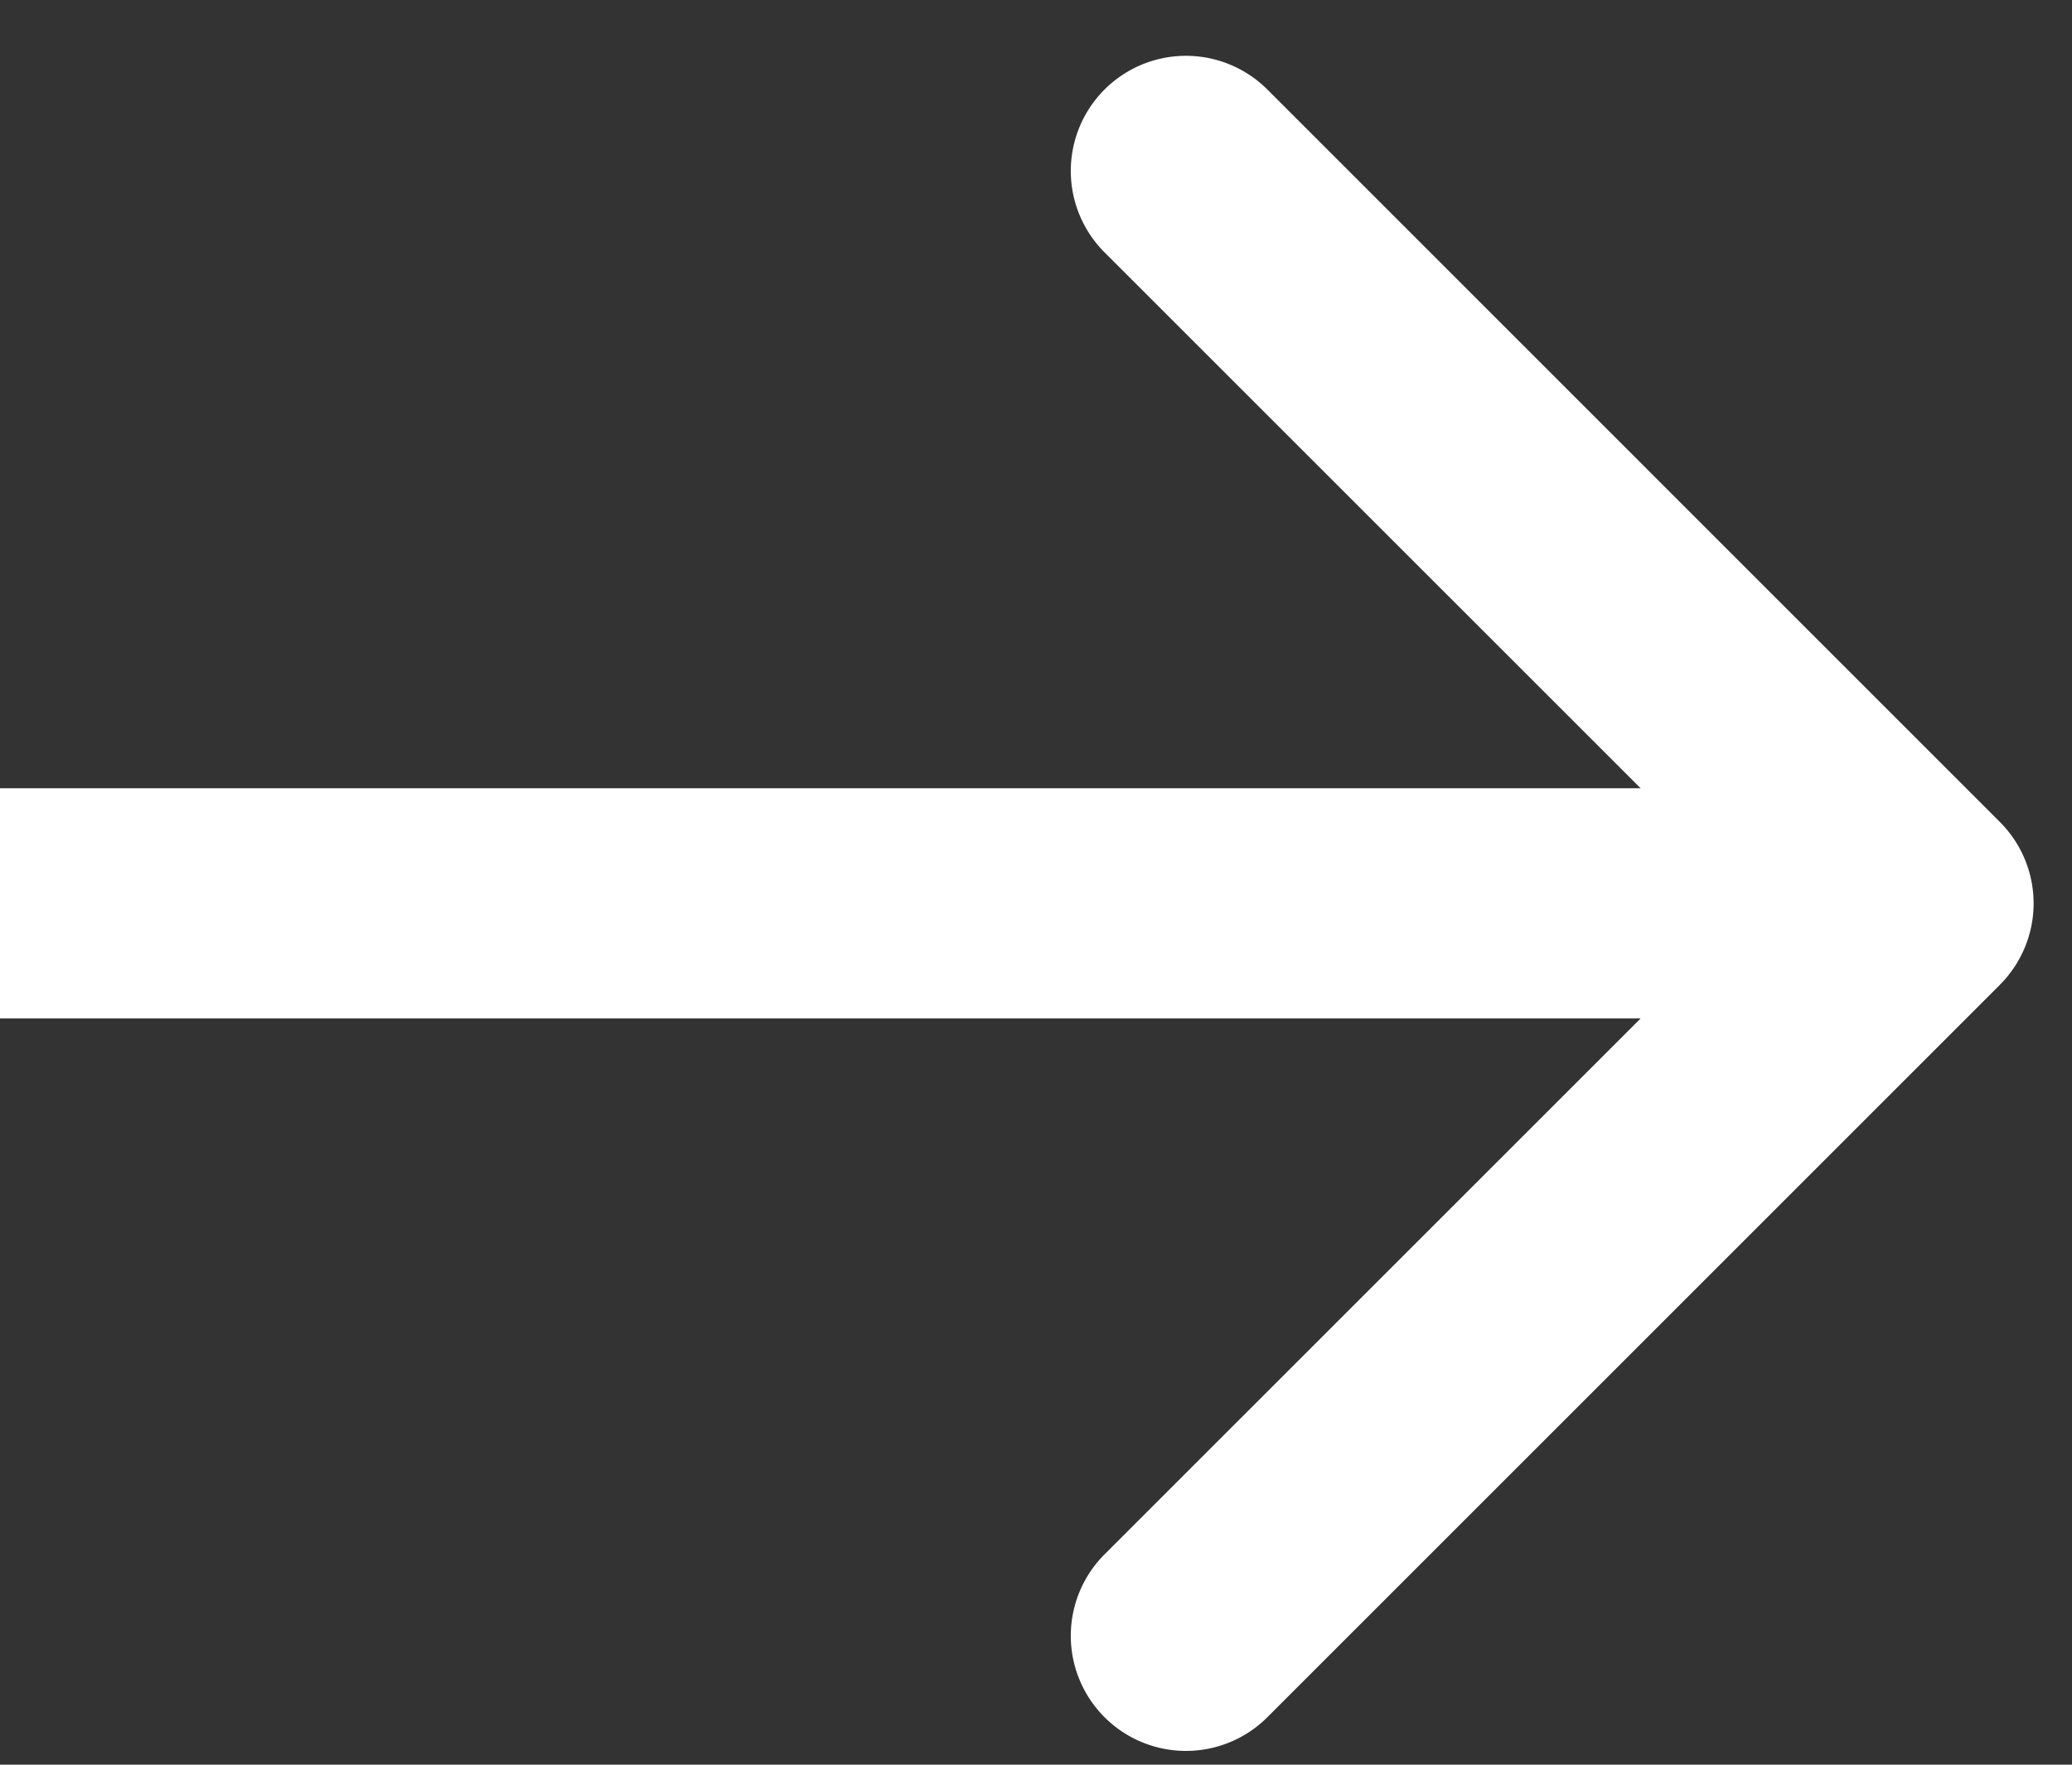
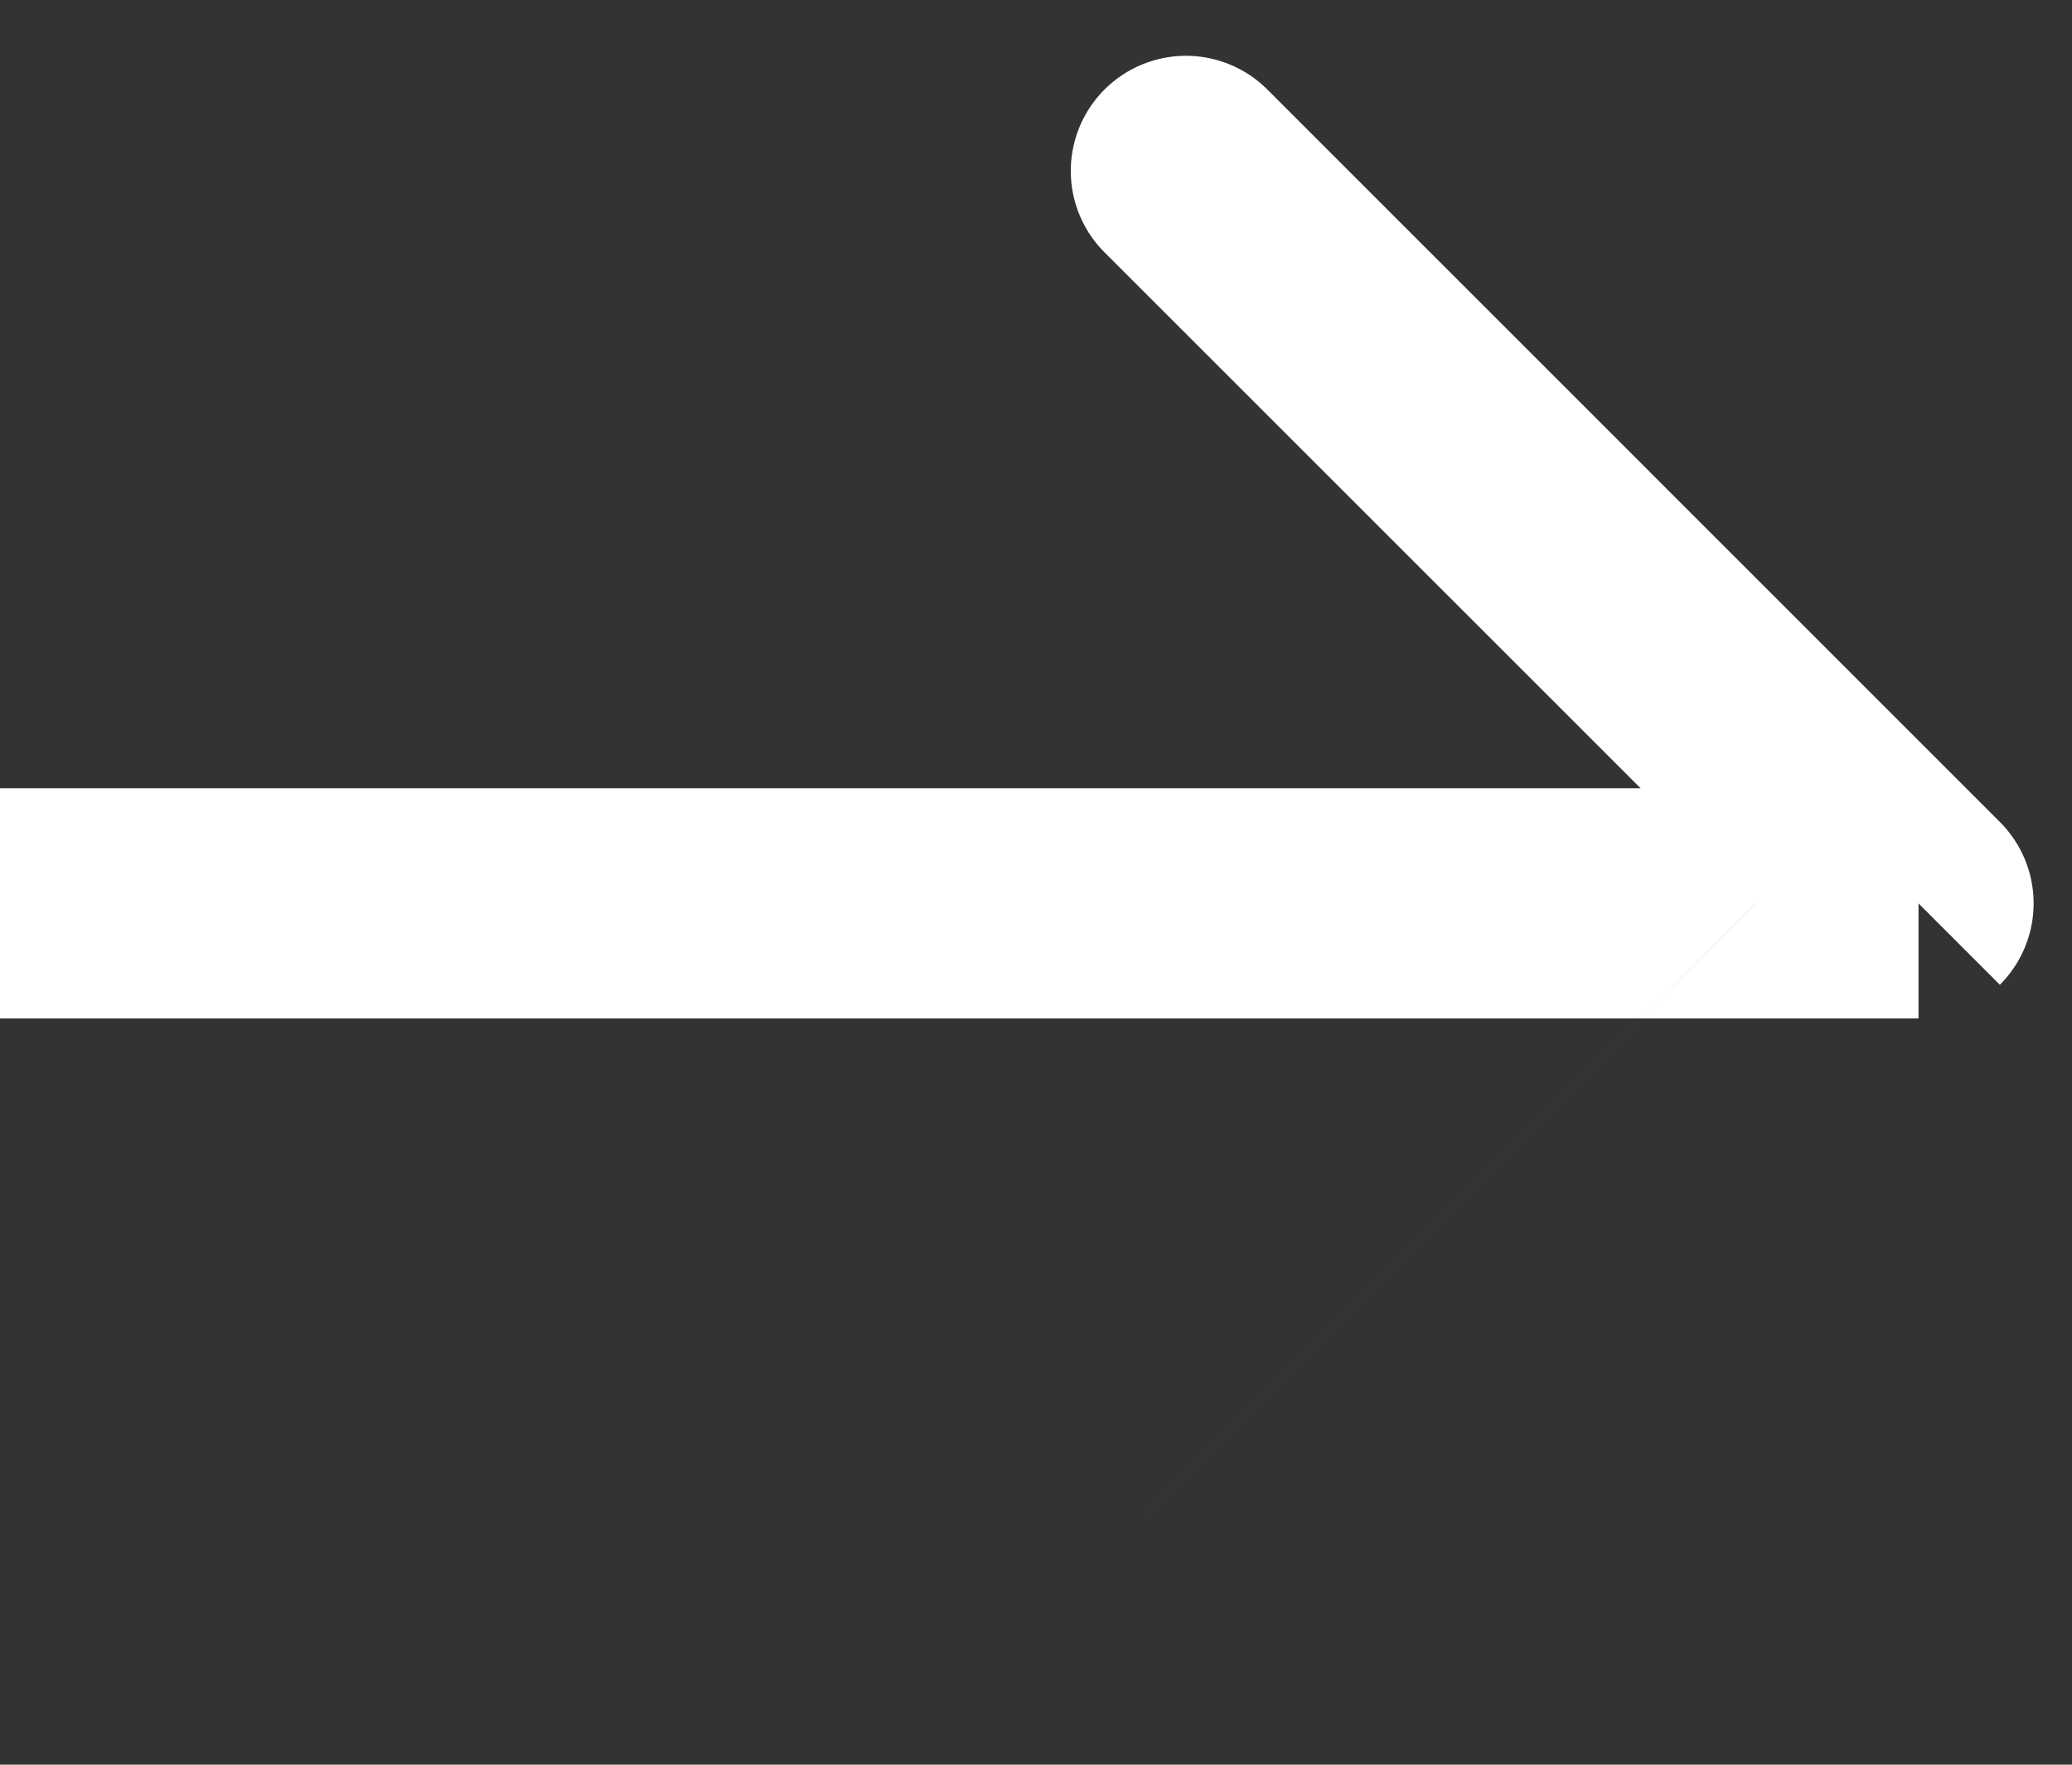
<svg xmlns="http://www.w3.org/2000/svg" width="27" height="23" fill="none">
  <rect width="100%" height="100%" fill="#333333" stroke="none" />
-   <path d="M26.06 12.835a1.5 1.5 0 000-2.122l-9.545-9.546a1.5 1.5 0 10-2.122 2.122l8.486 8.485-8.486 8.485a1.5 1.5 0 102.122 2.122l9.546-9.546zM0 13.274h25v-3H0v3z" fill="#fff" />
+   <path d="M26.06 12.835a1.5 1.5 0 000-2.122l-9.545-9.546a1.5 1.5 0 10-2.122 2.122l8.486 8.485-8.486 8.485l9.546-9.546zM0 13.274h25v-3H0v3z" fill="#fff" />
</svg>